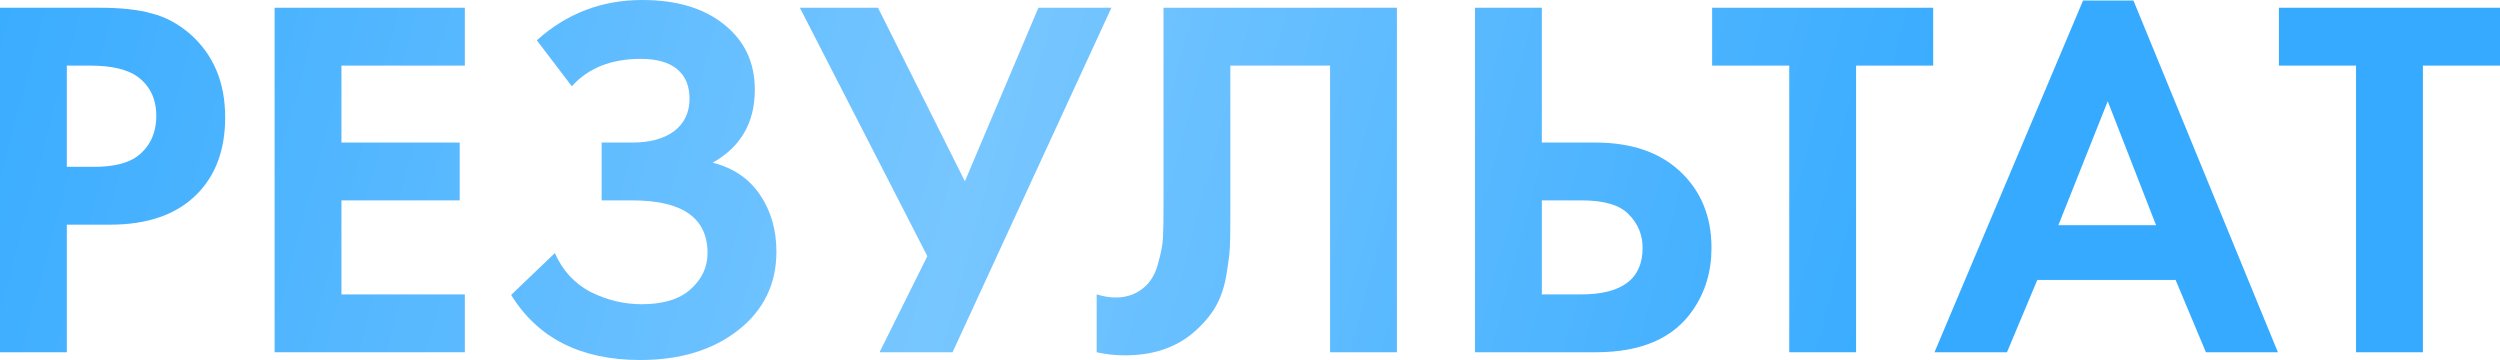
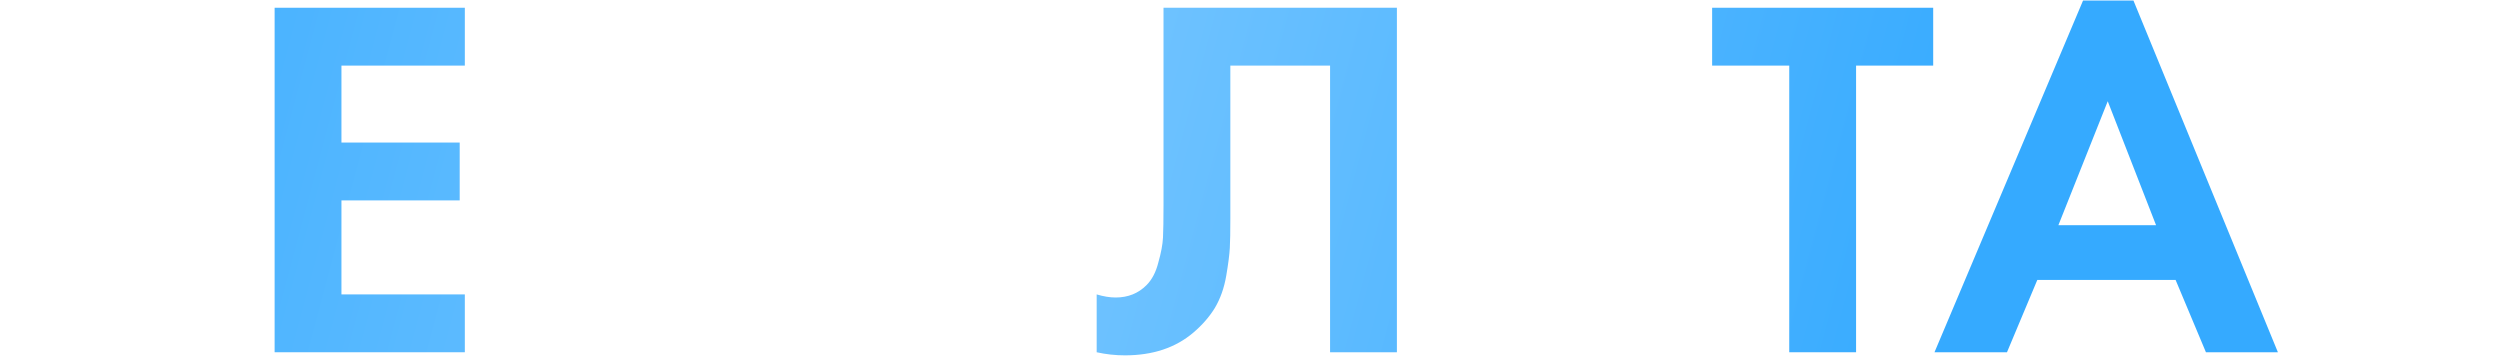
<svg xmlns="http://www.w3.org/2000/svg" width="250" height="36" viewBox="0 0 250 36" fill="none">
-   <path d="M0 0.775H9.973C12.098 0.775 13.829 0.964 15.166 1.343C16.537 1.687 17.822 2.376 19.021 3.409C21.352 5.475 22.517 8.247 22.517 11.725C22.517 14.961 21.575 17.526 19.69 19.42C17.668 21.452 14.772 22.468 11.002 22.468H6.683V35.225H0V0.775ZM6.683 6.56V16.683H9.408C11.361 16.683 12.818 16.321 13.778 15.598C15.011 14.634 15.628 13.291 15.628 11.57C15.628 9.882 14.994 8.574 13.726 7.644C12.698 6.921 11.122 6.56 8.997 6.56H6.683Z" fill="url(#paint0_linear_8_72)" />
  <path d="M46.483 0.775V6.56H34.145V14.255H45.969V20.04H34.145V29.441H46.483V35.225H27.462V0.775H46.483Z" fill="url(#paint1_linear_8_72)" />
-   <path d="M57.181 8.626L53.685 4.029C56.667 1.343 60.18 0 64.224 0C67.686 0 70.428 0.826 72.45 2.479C74.472 4.098 75.483 6.267 75.483 8.987C75.483 12.258 74.078 14.686 71.267 16.27C73.324 16.786 74.9 17.854 75.997 19.472C77.094 21.09 77.642 22.984 77.642 25.154C77.642 28.39 76.374 31.007 73.838 33.004C71.302 35.001 68.029 36 64.019 36C58.09 36 53.788 33.831 51.115 29.492L55.485 25.308C56.239 27.03 57.421 28.321 59.032 29.182C60.677 30.009 62.391 30.422 64.173 30.422C66.332 30.422 67.96 29.922 69.057 28.924C70.188 27.925 70.753 26.72 70.753 25.308C70.753 21.796 68.251 20.04 63.248 20.04H60.163V14.255H63.248C64.996 14.255 66.383 13.877 67.412 13.119C68.44 12.327 68.954 11.242 68.954 9.865C68.954 8.591 68.543 7.61 67.72 6.921C66.898 6.232 65.681 5.888 64.07 5.888C61.123 5.888 58.826 6.801 57.181 8.626Z" fill="url(#paint2_linear_8_72)" />
-   <path d="M79.987 0.775H87.801L96.489 18.129L103.841 0.775H111.141L95.255 35.225H87.955L92.736 25.618L79.987 0.775Z" fill="url(#paint3_linear_8_72)" />
  <path d="M116.351 0.775H139.69V35.225H133.007V6.56H123.034V21.848C123.034 23.156 123.017 24.138 122.982 24.792C122.948 25.446 122.828 26.376 122.623 27.581C122.417 28.786 122.04 29.854 121.492 30.783C120.943 31.679 120.223 32.505 119.332 33.263C117.55 34.778 115.271 35.535 112.495 35.535C111.535 35.535 110.593 35.432 109.667 35.225V29.441C110.353 29.647 110.987 29.75 111.57 29.75C112.803 29.75 113.832 29.337 114.654 28.511C115.202 27.96 115.597 27.202 115.836 26.238C116.111 25.274 116.265 24.448 116.299 23.759C116.333 23.07 116.351 21.986 116.351 20.505V0.775Z" fill="url(#paint4_linear_8_72)" />
-   <path d="M147.501 35.225V0.775H154.184V14.255H159.53C163.095 14.255 165.905 15.202 167.962 17.096C170.086 19.059 171.149 21.624 171.149 24.792C171.149 27.133 170.532 29.199 169.298 30.99C167.379 33.813 164.14 35.225 159.582 35.225H147.501ZM154.184 20.04V29.441H158.091C162.204 29.441 164.26 27.891 164.26 24.792C164.26 23.483 163.797 22.364 162.872 21.435C161.981 20.505 160.421 20.04 158.194 20.04H154.184Z" fill="url(#paint5_linear_8_72)" />
  <path d="M193.319 6.56H185.608V35.225H178.925V6.56H171.213V0.775H193.319V6.56Z" fill="url(#paint6_linear_8_72)" />
  <path d="M220.593 35.225L217.56 27.994H203.731L200.698 35.225H193.449L208.306 0.052H213.344L227.79 35.225H220.593ZM205.839 22.519H215.606L210.774 10.123L205.839 22.519Z" fill="url(#paint7_linear_8_72)" />
-   <path d="M250 6.56H242.289V35.225H235.605V6.56H227.894V0.775H250V6.56Z" fill="url(#paint8_linear_8_72)" />
  <defs>
    <linearGradient id="paint0_linear_8_72" x1="-4.285" y1="-19.738" x2="195.168" y2="33.548" gradientUnits="userSpaceOnUse">
      <stop stop-color="#35AAFF" />
      <stop offset="0.521" stop-color="#77C6FF" />
      <stop offset="1" stop-color="#35AAFF" />
    </linearGradient>
    <linearGradient id="paint1_linear_8_72" x1="-4.285" y1="-19.738" x2="195.168" y2="33.548" gradientUnits="userSpaceOnUse">
      <stop stop-color="#35AAFF" />
      <stop offset="0.521" stop-color="#77C6FF" />
      <stop offset="1" stop-color="#35AAFF" />
    </linearGradient>
    <linearGradient id="paint2_linear_8_72" x1="-4.285" y1="-19.738" x2="195.168" y2="33.548" gradientUnits="userSpaceOnUse">
      <stop stop-color="#35AAFF" />
      <stop offset="0.521" stop-color="#77C6FF" />
      <stop offset="1" stop-color="#35AAFF" />
    </linearGradient>
    <linearGradient id="paint3_linear_8_72" x1="-4.285" y1="-19.738" x2="195.168" y2="33.548" gradientUnits="userSpaceOnUse">
      <stop stop-color="#35AAFF" />
      <stop offset="0.521" stop-color="#77C6FF" />
      <stop offset="1" stop-color="#35AAFF" />
    </linearGradient>
    <linearGradient id="paint4_linear_8_72" x1="-4.285" y1="-19.738" x2="195.168" y2="33.548" gradientUnits="userSpaceOnUse">
      <stop stop-color="#35AAFF" />
      <stop offset="0.521" stop-color="#77C6FF" />
      <stop offset="1" stop-color="#35AAFF" />
    </linearGradient>
    <linearGradient id="paint5_linear_8_72" x1="-4.285" y1="-19.738" x2="195.168" y2="33.548" gradientUnits="userSpaceOnUse">
      <stop stop-color="#35AAFF" />
      <stop offset="0.521" stop-color="#77C6FF" />
      <stop offset="1" stop-color="#35AAFF" />
    </linearGradient>
    <linearGradient id="paint6_linear_8_72" x1="-4.285" y1="-19.738" x2="195.168" y2="33.548" gradientUnits="userSpaceOnUse">
      <stop stop-color="#35AAFF" />
      <stop offset="0.521" stop-color="#77C6FF" />
      <stop offset="1" stop-color="#35AAFF" />
    </linearGradient>
    <linearGradient id="paint7_linear_8_72" x1="-4.285" y1="-19.738" x2="195.168" y2="33.548" gradientUnits="userSpaceOnUse">
      <stop stop-color="#35AAFF" />
      <stop offset="0.521" stop-color="#77C6FF" />
      <stop offset="1" stop-color="#35AAFF" />
    </linearGradient>
    <linearGradient id="paint8_linear_8_72" x1="-4.285" y1="-19.738" x2="195.168" y2="33.548" gradientUnits="userSpaceOnUse">
      <stop stop-color="#35AAFF" />
      <stop offset="0.521" stop-color="#77C6FF" />
      <stop offset="1" stop-color="#35AAFF" />
    </linearGradient>
  </defs>
</svg>